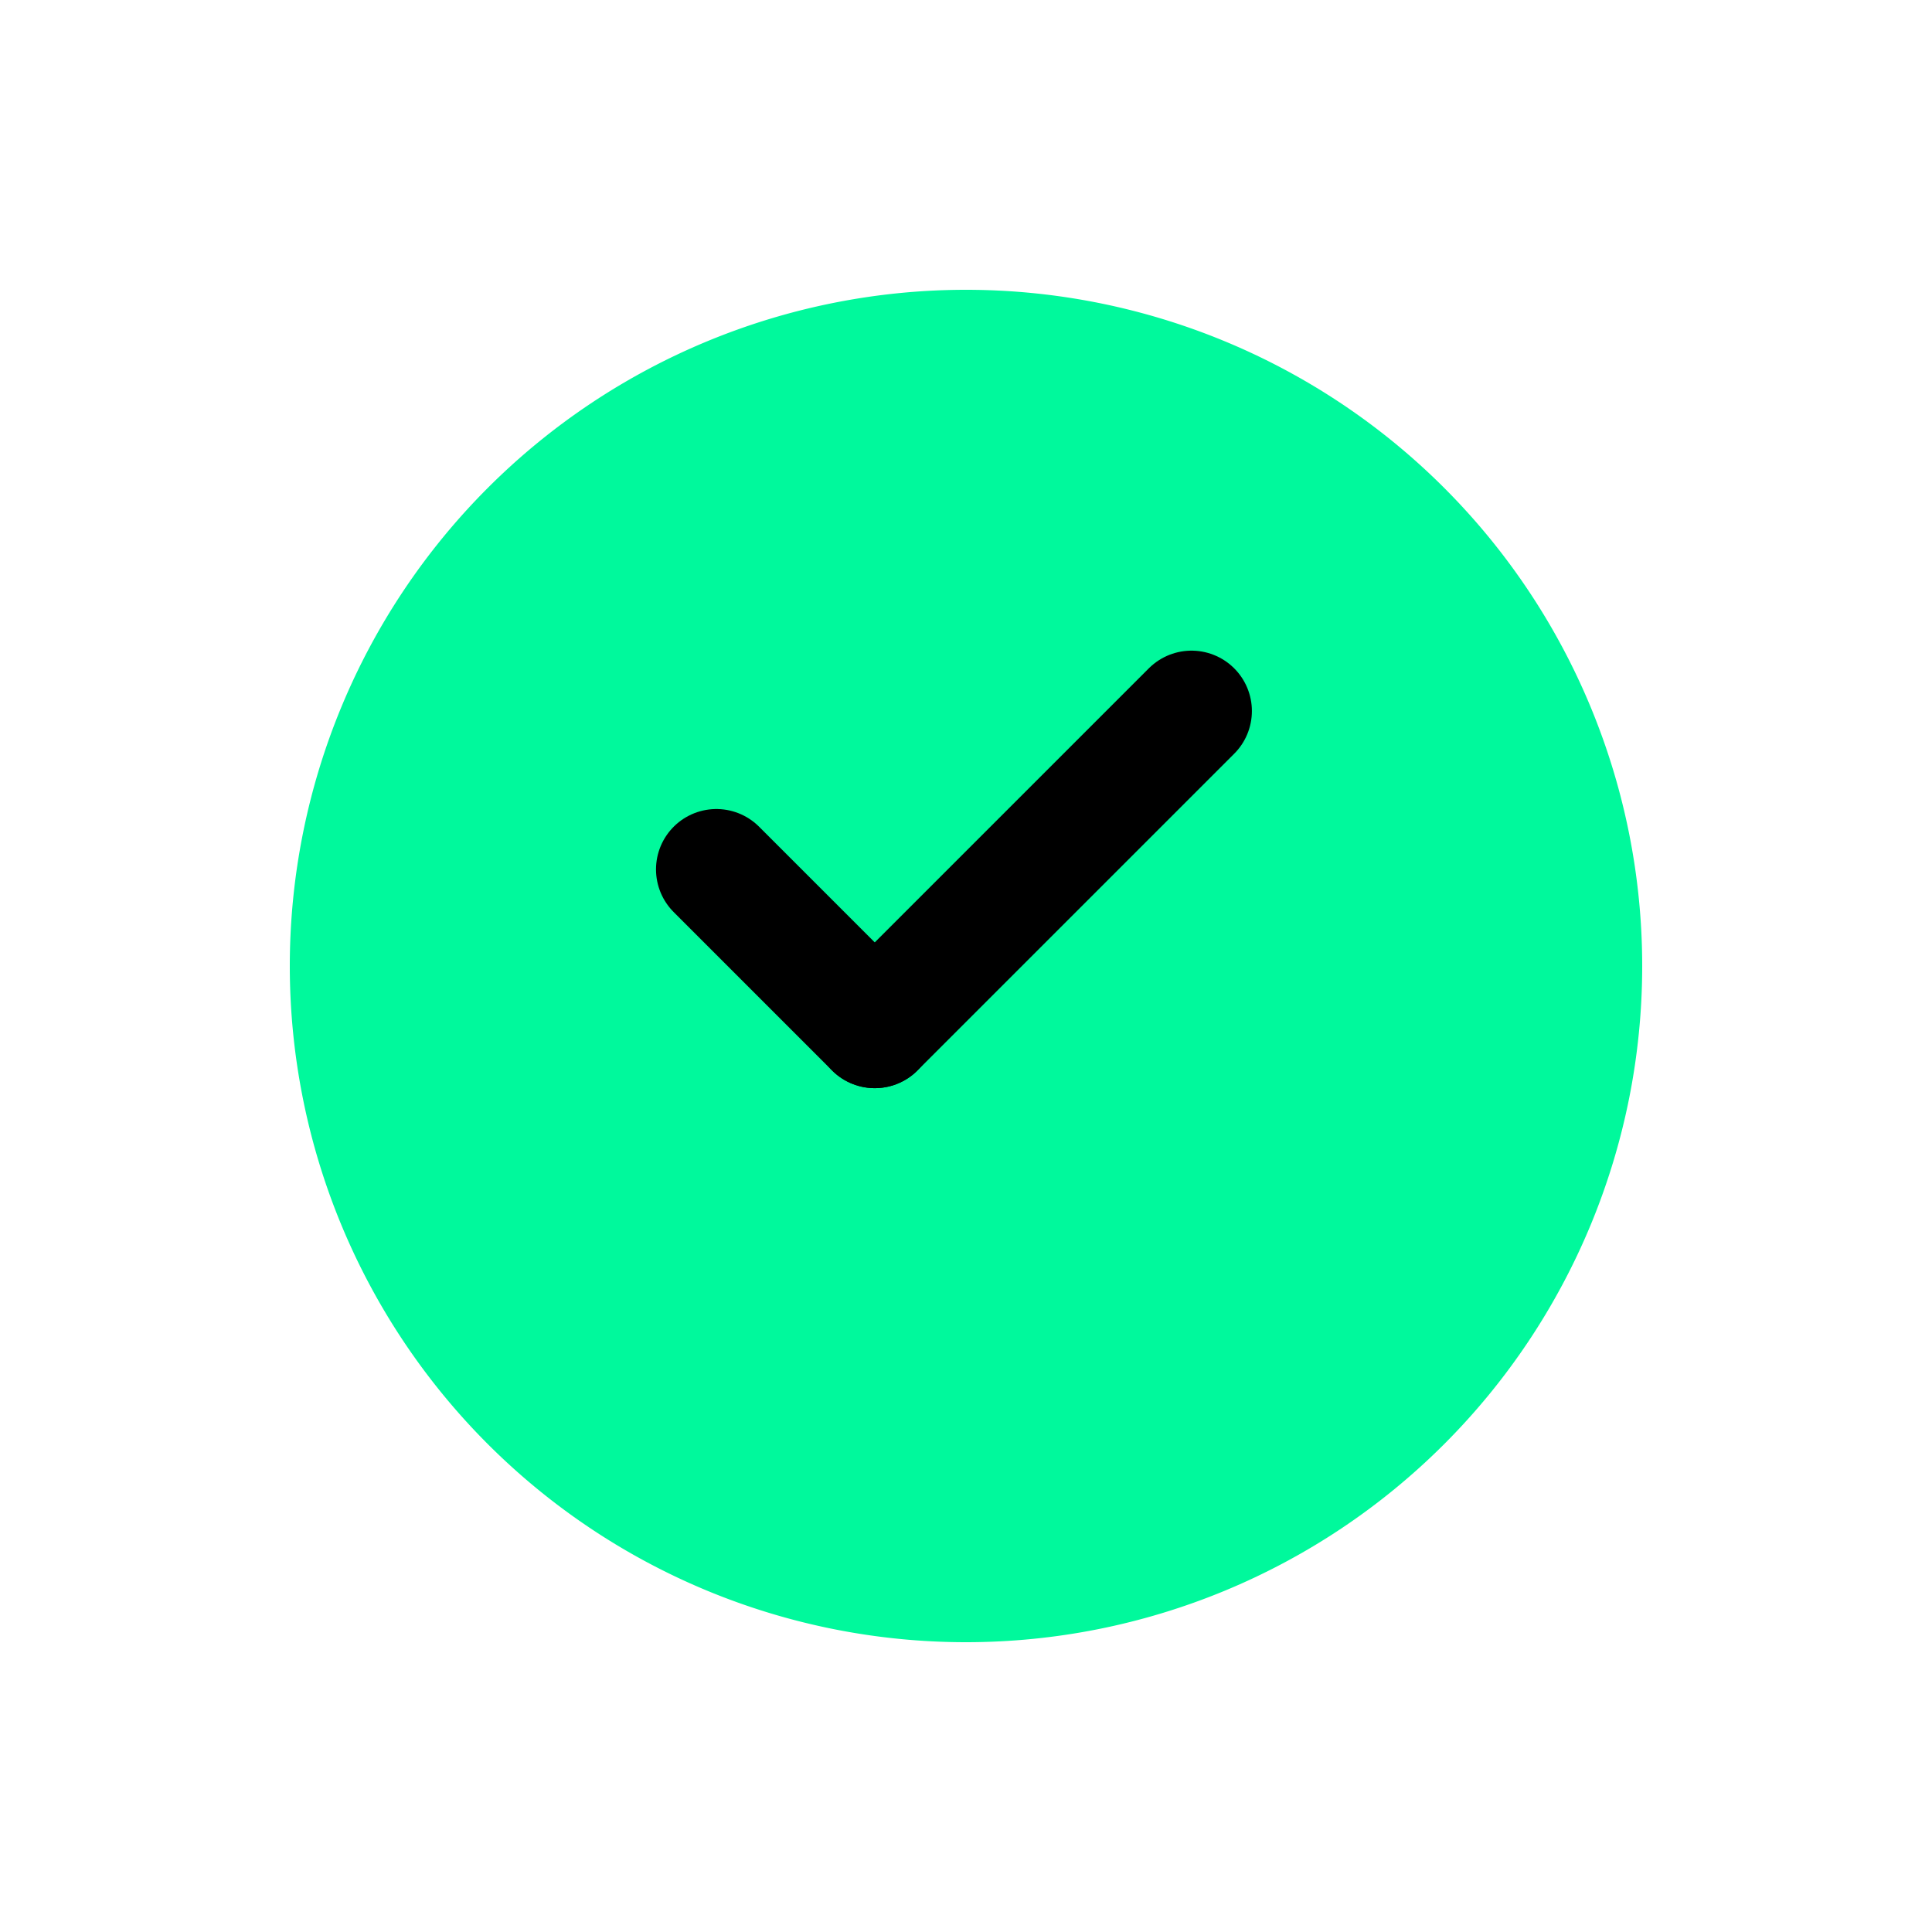
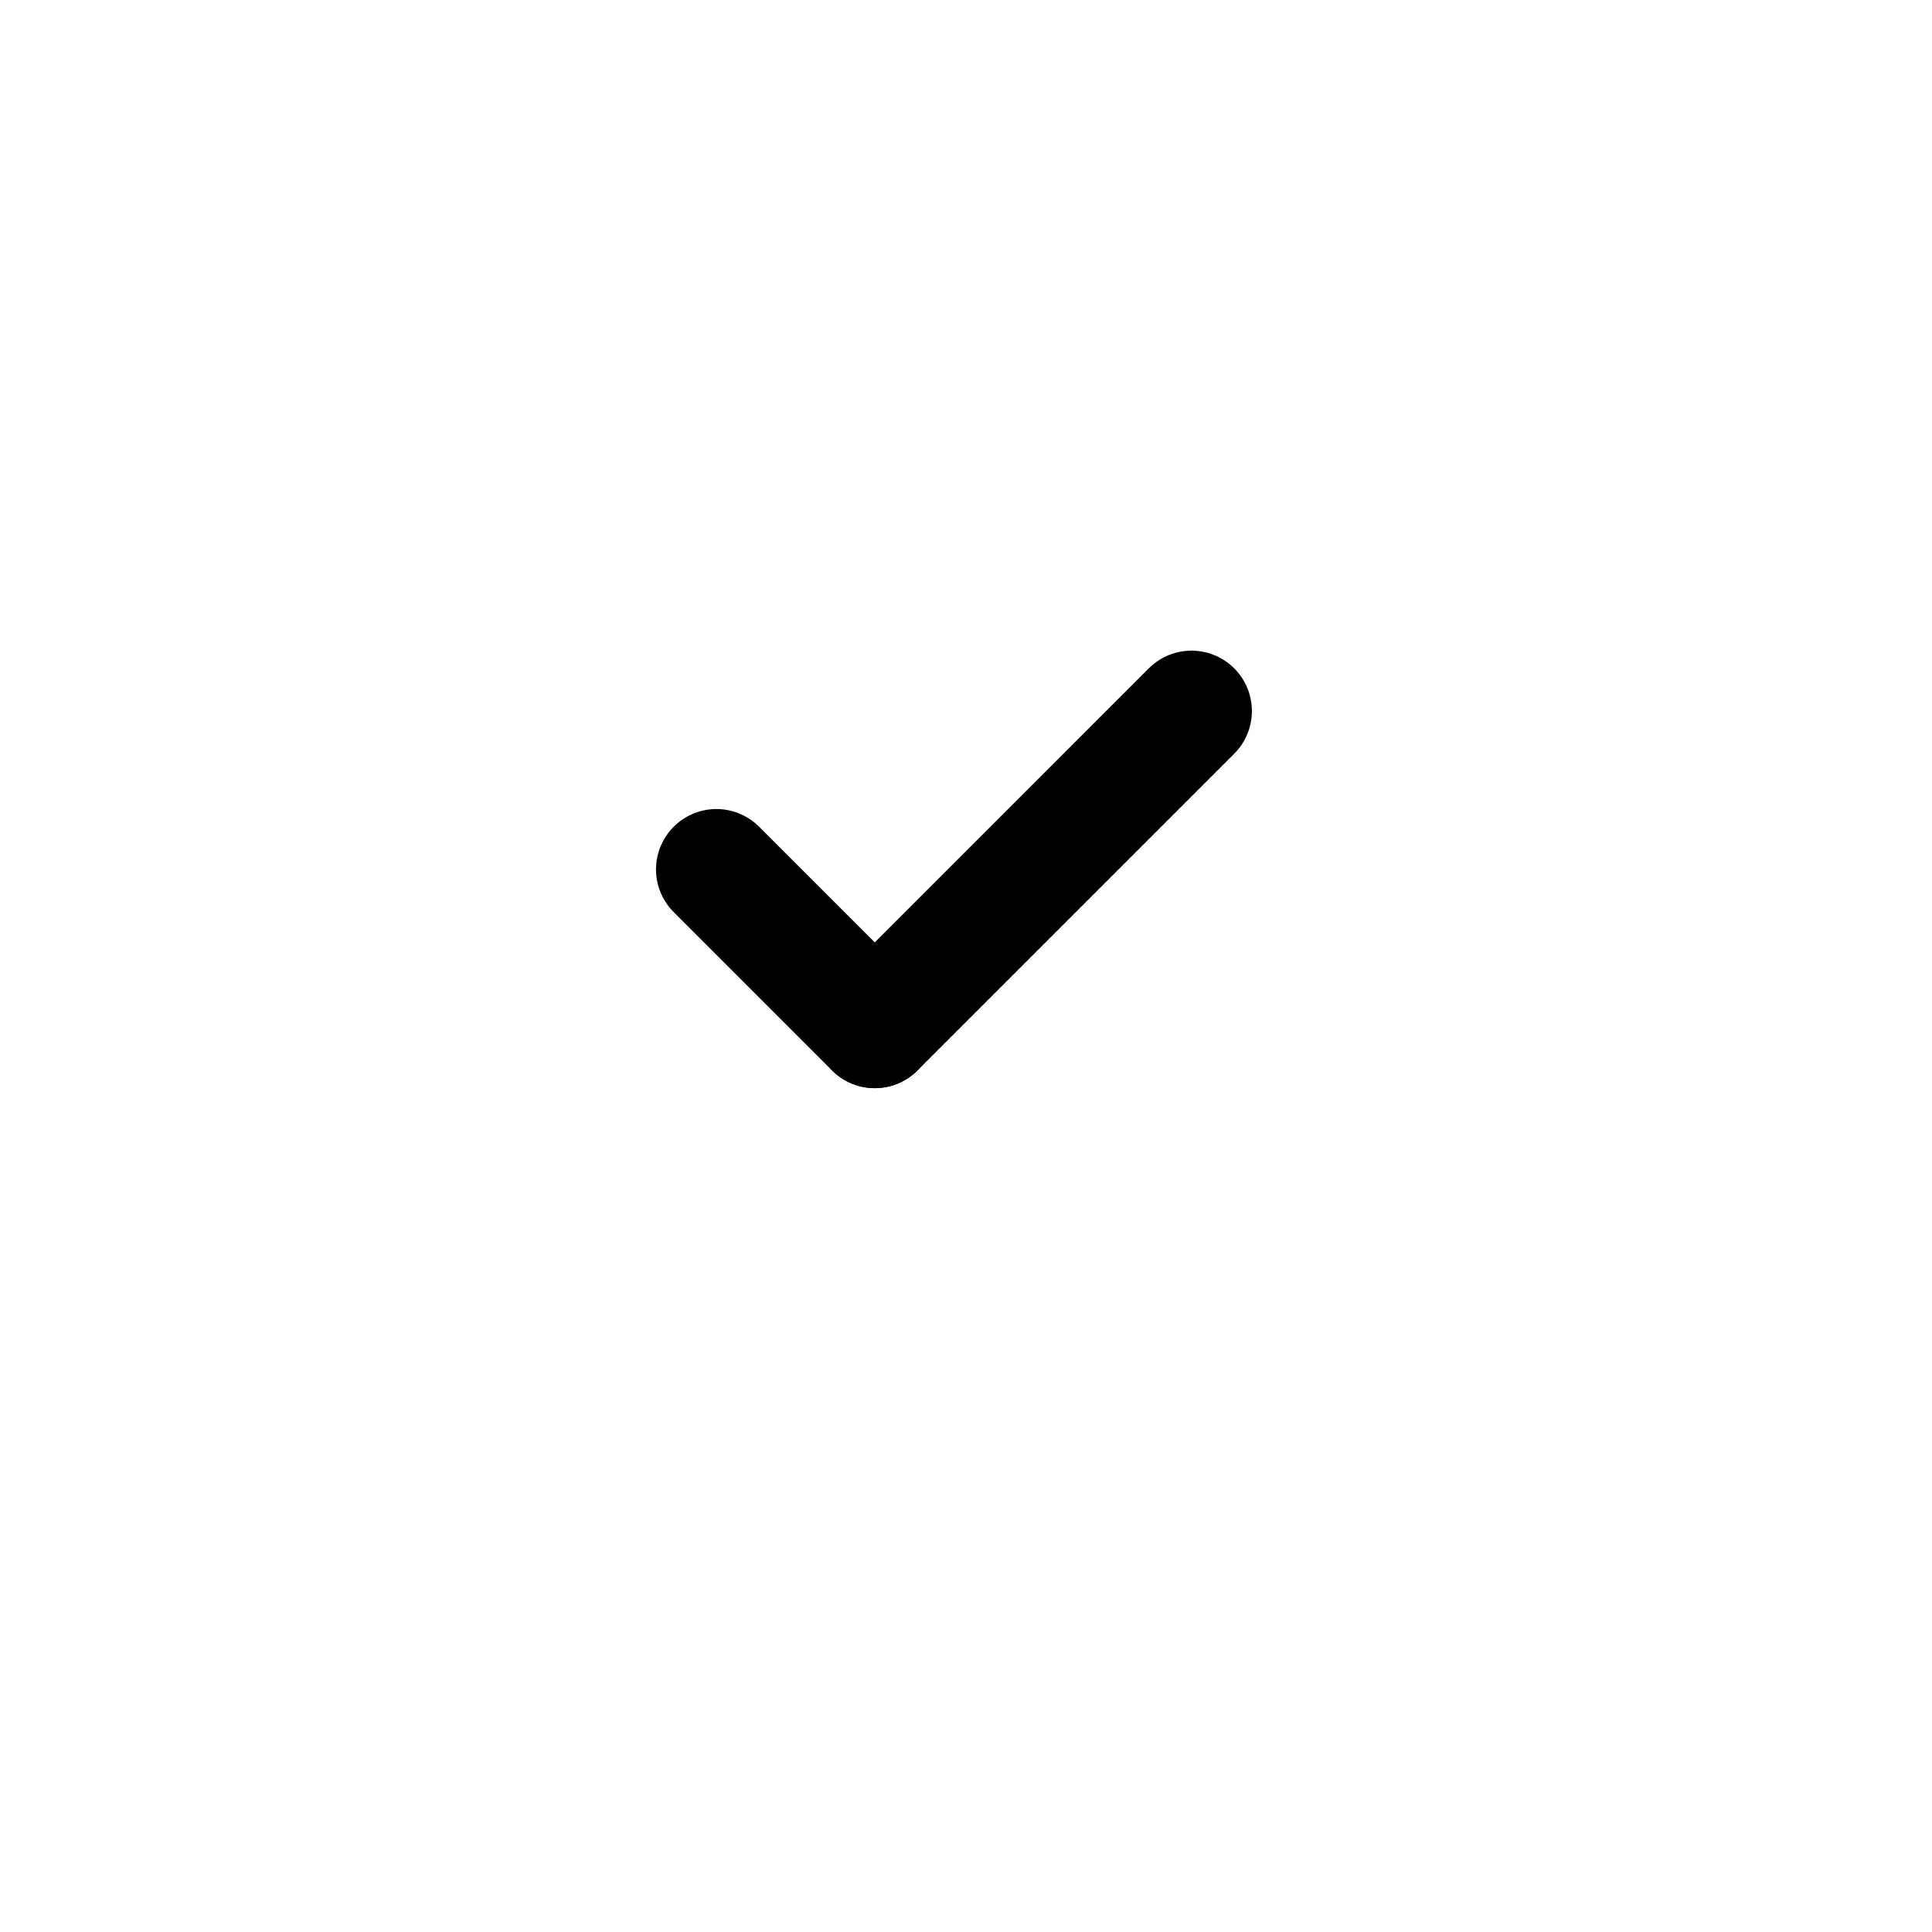
<svg xmlns="http://www.w3.org/2000/svg" width="40" height="40" viewBox="0 0 40 40">
  <defs>
    <filter id="Vector" x="0" y="0" width="40" height="40" filterUnits="userSpaceOnUse">
      <feOffset dy="2" input="SourceAlpha" />
      <feGaussianBlur stdDeviation="2" result="blur" />
      <feFlood flood-color="#4c6d77" flood-opacity="0.549" />
      <feComposite operator="in" in2="blur" />
      <feComposite in="SourceGraphic" />
    </filter>
  </defs>
  <g id="Group_176" data-name="Group 176" transform="translate(-1097.75 -1511.25)">
    <g transform="matrix(1, 0, 0, 1, 1097.75, 1511.25)" filter="url(#Vector)">
-       <path id="Vector-2" data-name="Vector" d="M0,14A14,14,0,1,1,14,28,14,14,0,0,1,0,14Z" transform="translate(6 4)" fill="#00f99c" />
-     </g>
+       </g>
    <g id="Group" transform="translate(1112.582 1525.971)">
      <path id="Vector-3" data-name="Vector" d="M3.279,3.279,0,0" transform="translate(0 3.279)" fill="none" stroke="#000" stroke-linecap="round" stroke-linejoin="round" stroke-width="2.5" stroke-dasharray="0 0" />
      <path id="Vector-4" data-name="Vector" d="M6.558,0,0,6.558" transform="translate(3.279)" fill="none" stroke="#000" stroke-linecap="round" stroke-linejoin="round" stroke-width="2.5" stroke-dasharray="0 0" />
    </g>
  </g>
</svg>